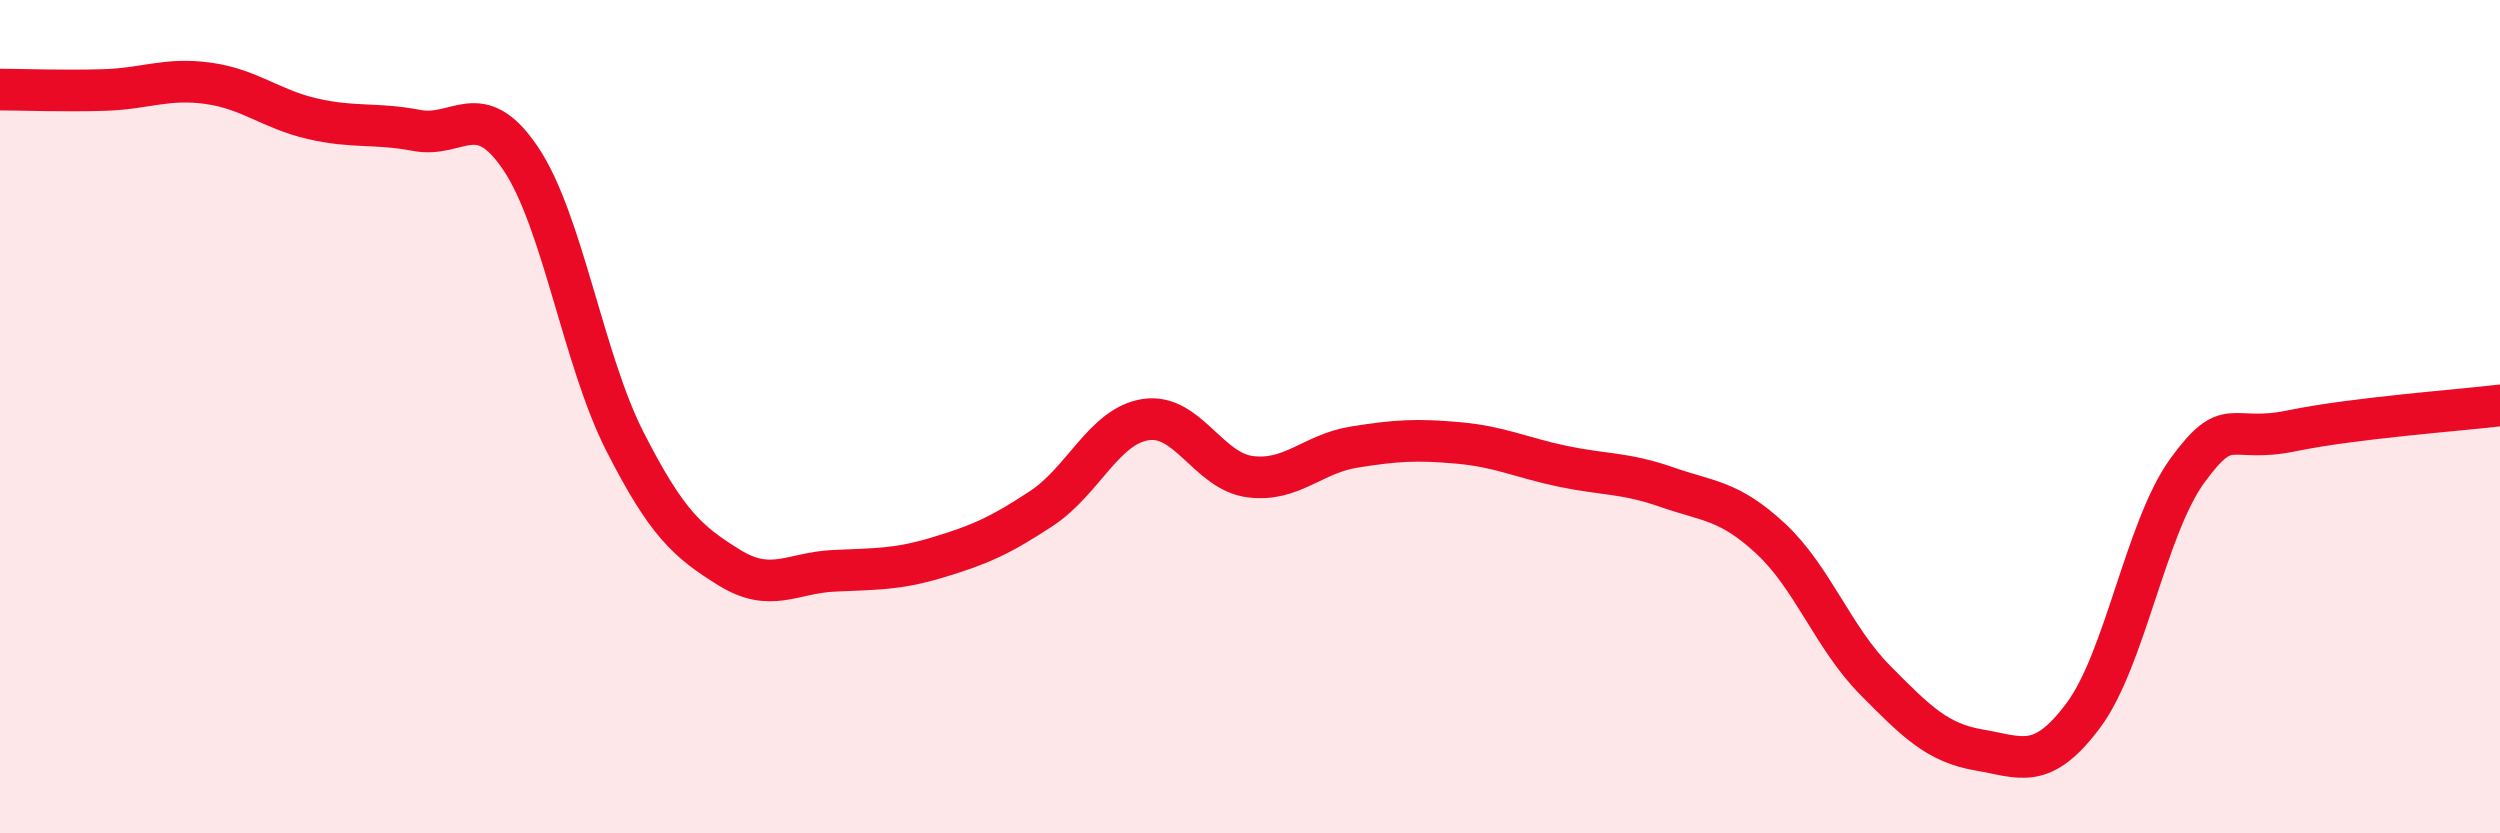
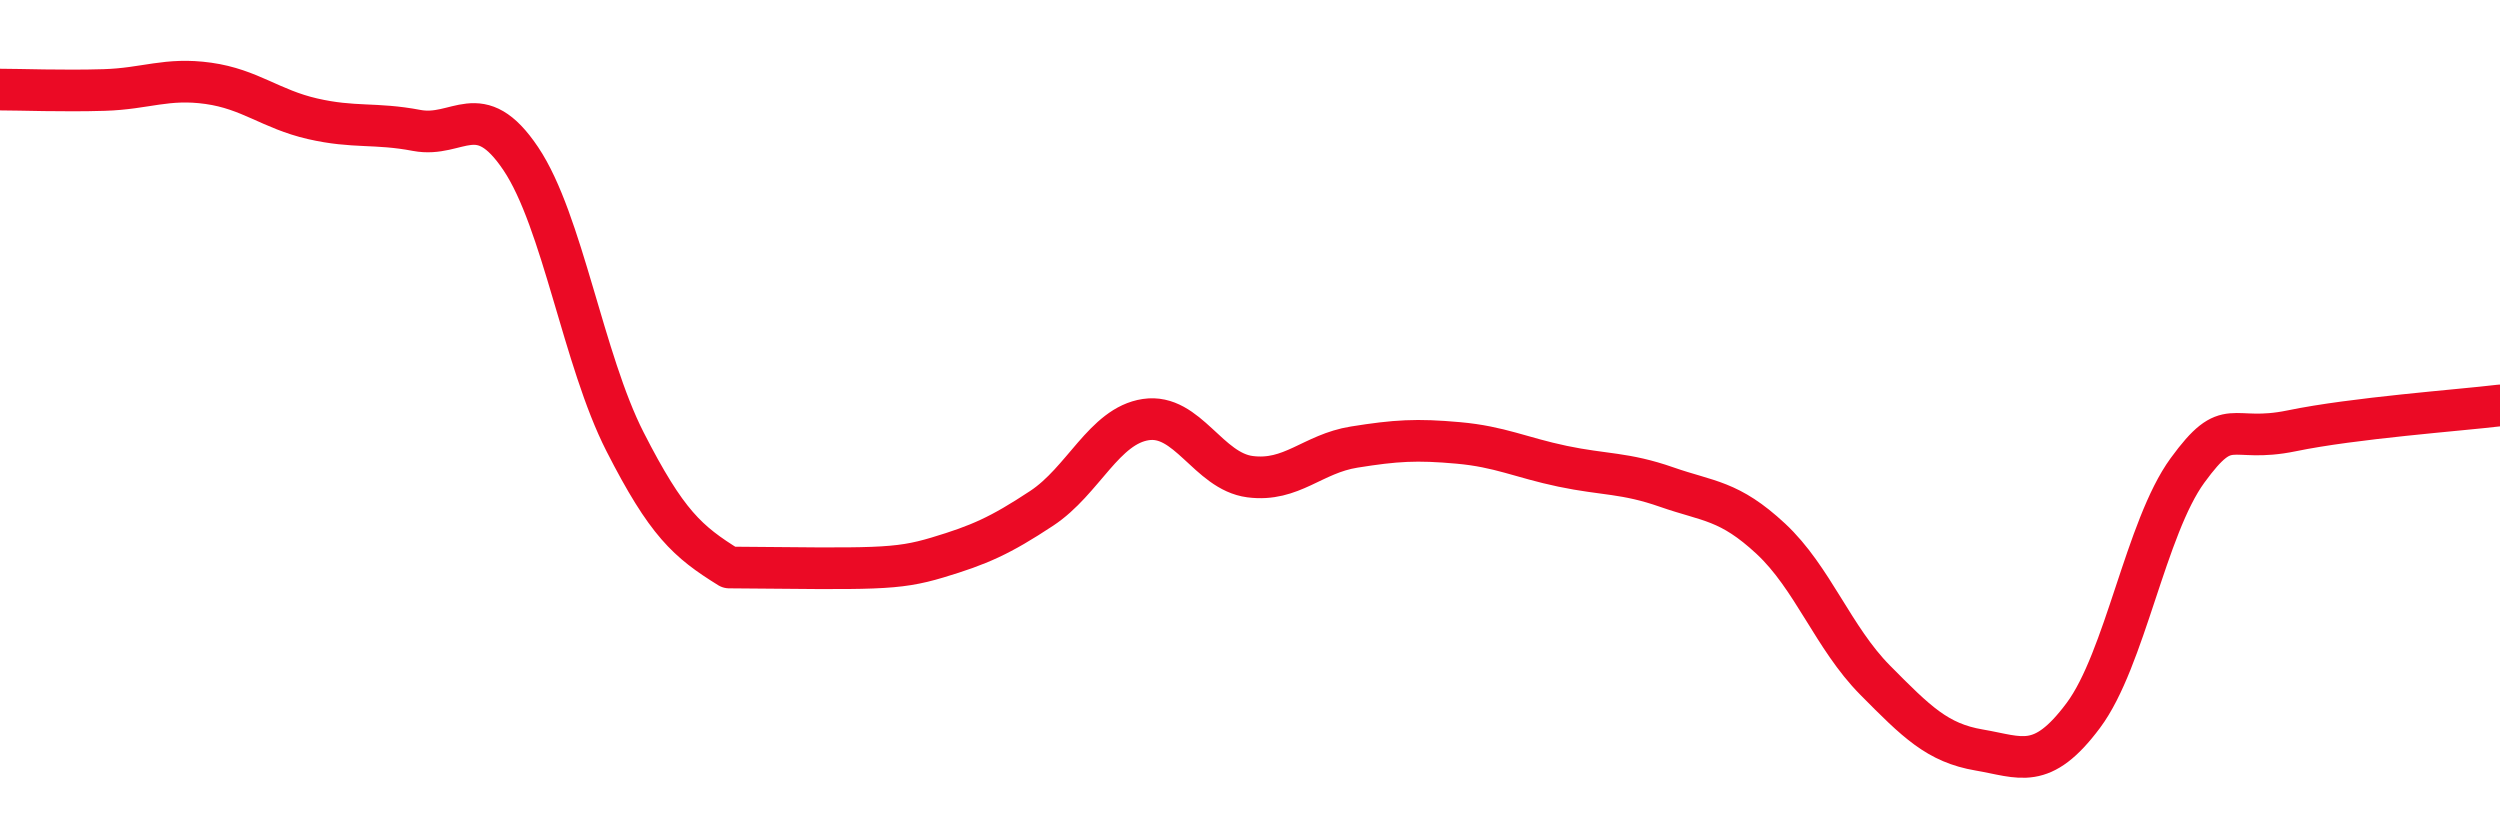
<svg xmlns="http://www.w3.org/2000/svg" width="60" height="20" viewBox="0 0 60 20">
-   <path d="M 0,2.15 C 0.5,2.15 1.5,2.19 2.5,2.16 C 3.5,2.13 4,1.86 5,2 C 6,2.14 6.5,2.62 7.5,2.85 C 8.5,3.08 9,2.94 10,3.13 C 11,3.32 11.5,2.32 12.5,3.81 C 13.5,5.3 14,8.64 15,10.6 C 16,12.56 16.5,13 17.5,13.62 C 18.5,14.24 19,13.75 20,13.7 C 21,13.65 21.5,13.68 22.5,13.38 C 23.5,13.08 24,12.86 25,12.2 C 26,11.54 26.5,10.22 27.5,10.07 C 28.5,9.92 29,11.31 30,11.44 C 31,11.57 31.5,10.89 32.5,10.73 C 33.5,10.57 34,10.54 35,10.63 C 36,10.72 36.5,10.98 37.5,11.19 C 38.5,11.4 39,11.34 40,11.69 C 41,12.04 41.5,12 42.5,12.93 C 43.5,13.86 44,15.31 45,16.32 C 46,17.33 46.5,17.83 47.5,18 C 48.5,18.17 49,18.51 50,17.17 C 51,15.83 51.5,12.66 52.5,11.29 C 53.5,9.92 53.5,10.65 55,10.34 C 56.5,10.03 59,9.85 60,9.73L60 20L0 20Z" fill="#EB0A25" opacity="0.1" stroke-linecap="round" stroke-linejoin="round" />
-   <path d="M 0,2.15 C 0.5,2.15 1.5,2.19 2.5,2.16 C 3.5,2.13 4,1.86 5,2 C 6,2.14 6.5,2.62 7.5,2.85 C 8.5,3.08 9,2.94 10,3.13 C 11,3.32 11.5,2.32 12.5,3.81 C 13.5,5.3 14,8.64 15,10.6 C 16,12.56 16.5,13 17.5,13.62 C 18.5,14.24 19,13.75 20,13.7 C 21,13.65 21.5,13.68 22.5,13.38 C 23.5,13.08 24,12.86 25,12.2 C 26,11.54 26.5,10.22 27.5,10.07 C 28.5,9.92 29,11.31 30,11.44 C 31,11.57 31.5,10.89 32.5,10.73 C 33.5,10.57 34,10.54 35,10.63 C 36,10.72 36.5,10.98 37.5,11.19 C 38.5,11.4 39,11.34 40,11.69 C 41,12.04 41.5,12 42.5,12.93 C 43.5,13.86 44,15.31 45,16.32 C 46,17.33 46.5,17.83 47.5,18 C 48.5,18.17 49,18.51 50,17.17 C 51,15.83 51.5,12.66 52.5,11.29 C 53.5,9.92 53.5,10.65 55,10.34 C 56.5,10.03 59,9.85 60,9.73" stroke="#EB0A25" stroke-width="1" fill="none" stroke-linecap="round" stroke-linejoin="round" />
+   <path d="M 0,2.15 C 0.5,2.15 1.5,2.19 2.5,2.16 C 3.5,2.13 4,1.86 5,2 C 6,2.14 6.5,2.62 7.5,2.85 C 8.5,3.08 9,2.94 10,3.13 C 11,3.32 11.5,2.32 12.5,3.81 C 13.5,5.3 14,8.64 15,10.6 C 16,12.56 16.5,13 17.5,13.62 C 21,13.65 21.5,13.68 22.5,13.38 C 23.5,13.08 24,12.86 25,12.2 C 26,11.54 26.5,10.22 27.5,10.07 C 28.5,9.92 29,11.31 30,11.44 C 31,11.57 31.5,10.89 32.5,10.73 C 33.5,10.57 34,10.54 35,10.63 C 36,10.72 36.5,10.98 37.5,11.19 C 38.5,11.4 39,11.34 40,11.69 C 41,12.04 41.5,12 42.5,12.93 C 43.5,13.86 44,15.31 45,16.32 C 46,17.33 46.5,17.83 47.5,18 C 48.5,18.17 49,18.51 50,17.17 C 51,15.83 51.5,12.66 52.5,11.29 C 53.5,9.92 53.5,10.65 55,10.34 C 56.5,10.03 59,9.85 60,9.73" stroke="#EB0A25" stroke-width="1" fill="none" stroke-linecap="round" stroke-linejoin="round" />
</svg>